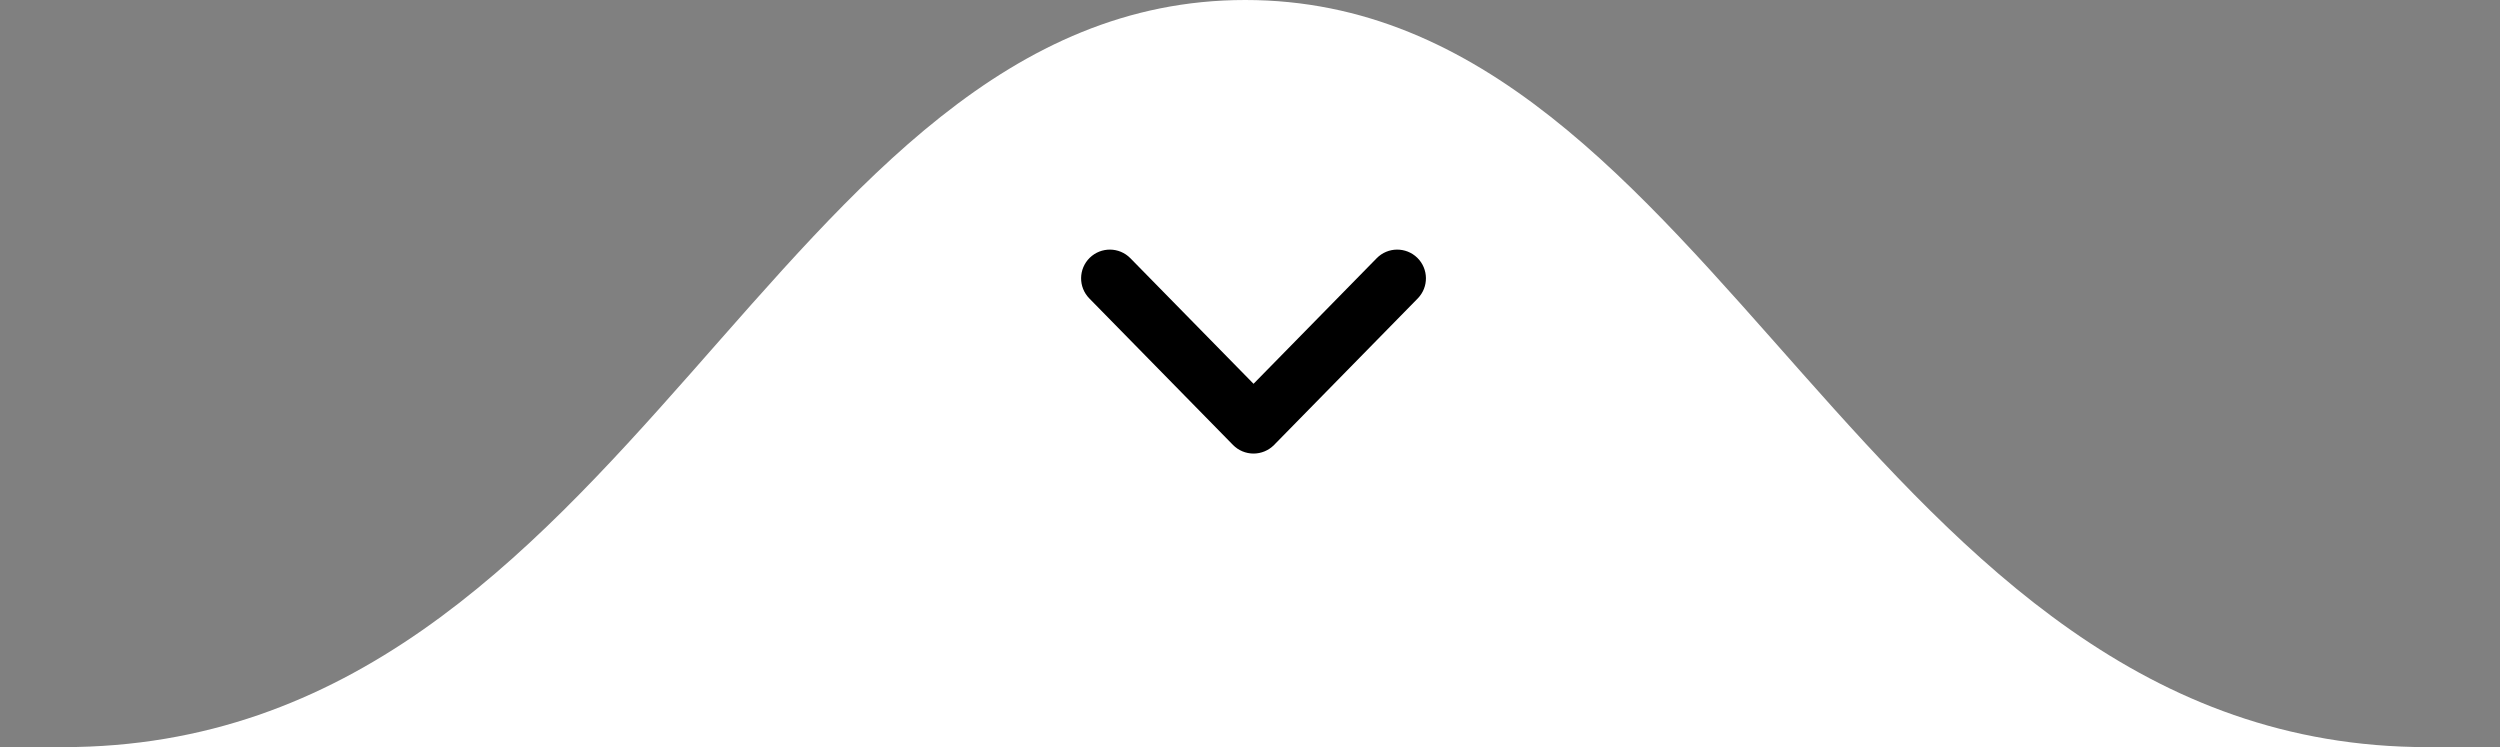
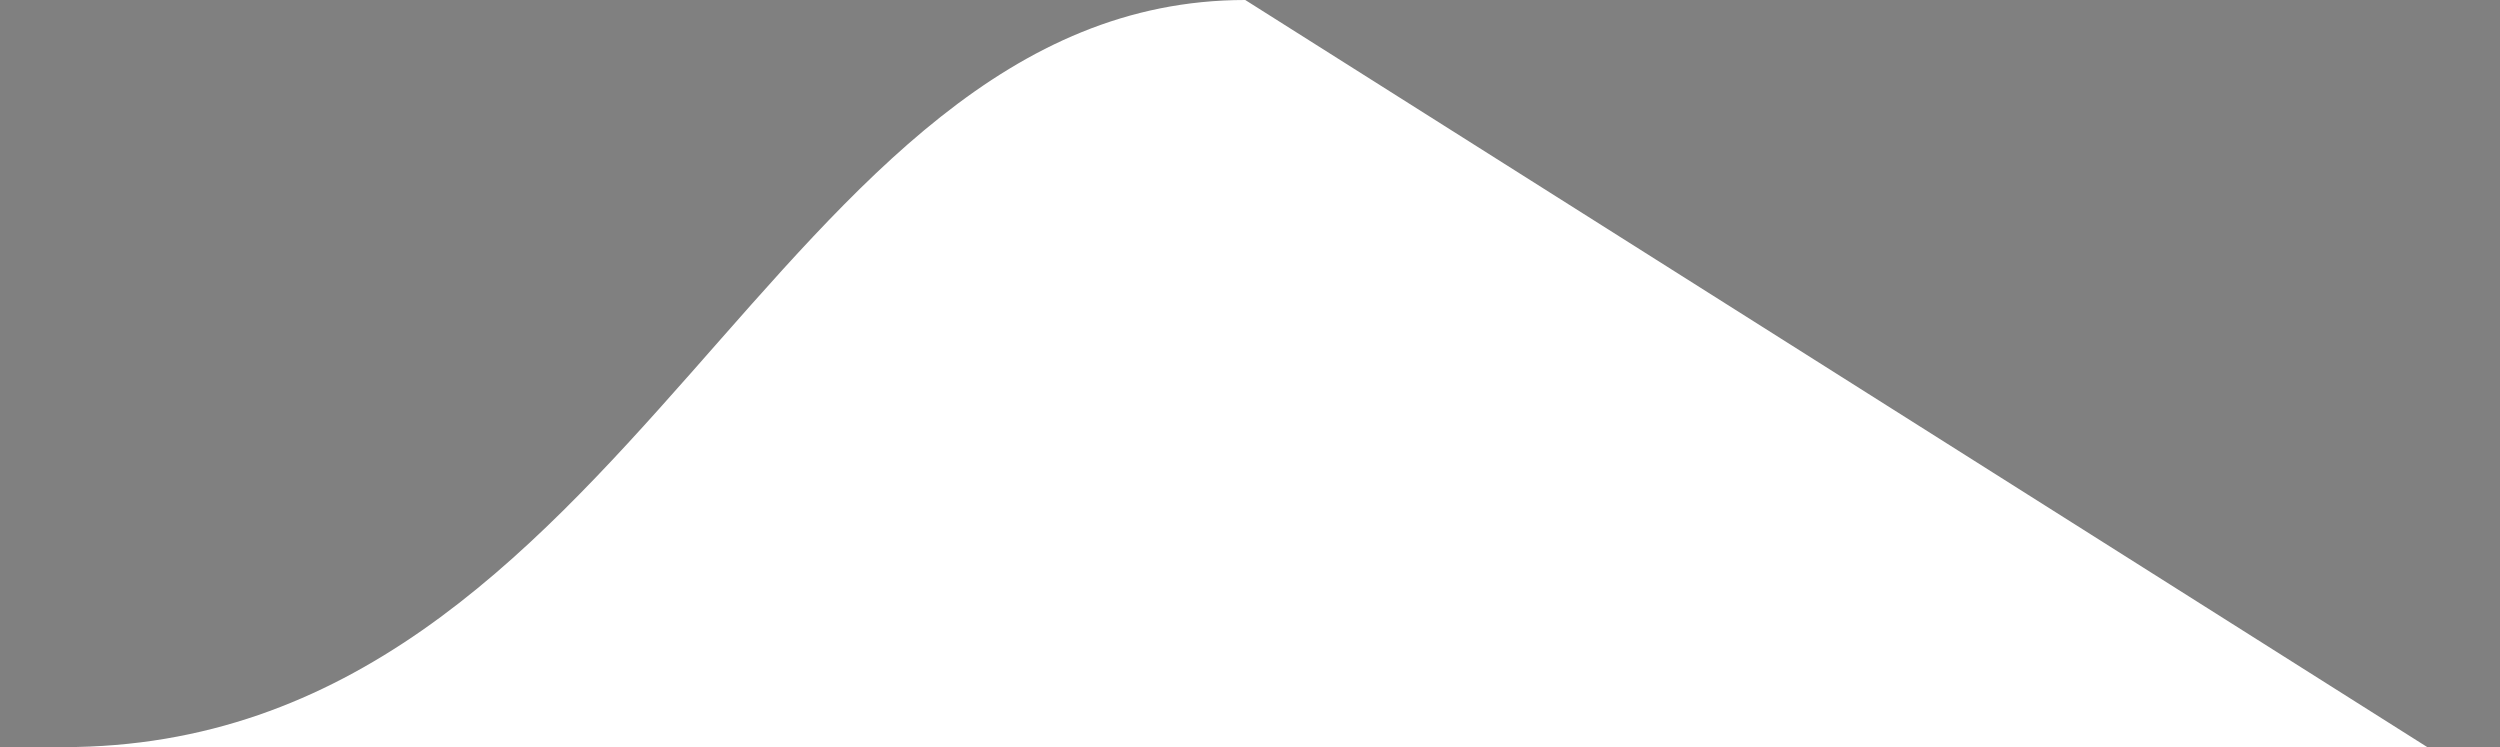
<svg xmlns="http://www.w3.org/2000/svg" width="87" height="26" viewBox="0 0 87 26" fill="none">
  <rect x="0" y="0" width="87" height="26" fill="#808080" stroke="none" />
  <g id="divisor">
-     <path id="Polygon 1" d="M43.335 3.03853e-08C26.835 -1.41205e-06 22.063 26 2.199 26C-17.665 26 104.108 26 84.471 26C64.835 26 59.835 1.47282e-06 43.335 3.03853e-08Z" fill="white" />
-     <path id="Vector 2 (Stroke)" fill-rule="evenodd" clip-rule="evenodd" d="M37.922 8.972C38.317 8.586 38.95 8.592 39.337 8.986L43.623 13.356L47.909 8.986C48.295 8.592 48.929 8.586 49.323 8.972C49.717 9.359 49.723 9.992 49.337 10.386L44.337 15.485C44.149 15.676 43.891 15.784 43.623 15.784C43.354 15.784 43.097 15.676 42.909 15.485L37.909 10.386C37.522 9.992 37.528 9.359 37.922 8.972Z" fill="black" />
+     <path id="Polygon 1" d="M43.335 3.03853e-08C26.835 -1.41205e-06 22.063 26 2.199 26C-17.665 26 104.108 26 84.471 26Z" fill="white" />
  </g>
</svg>